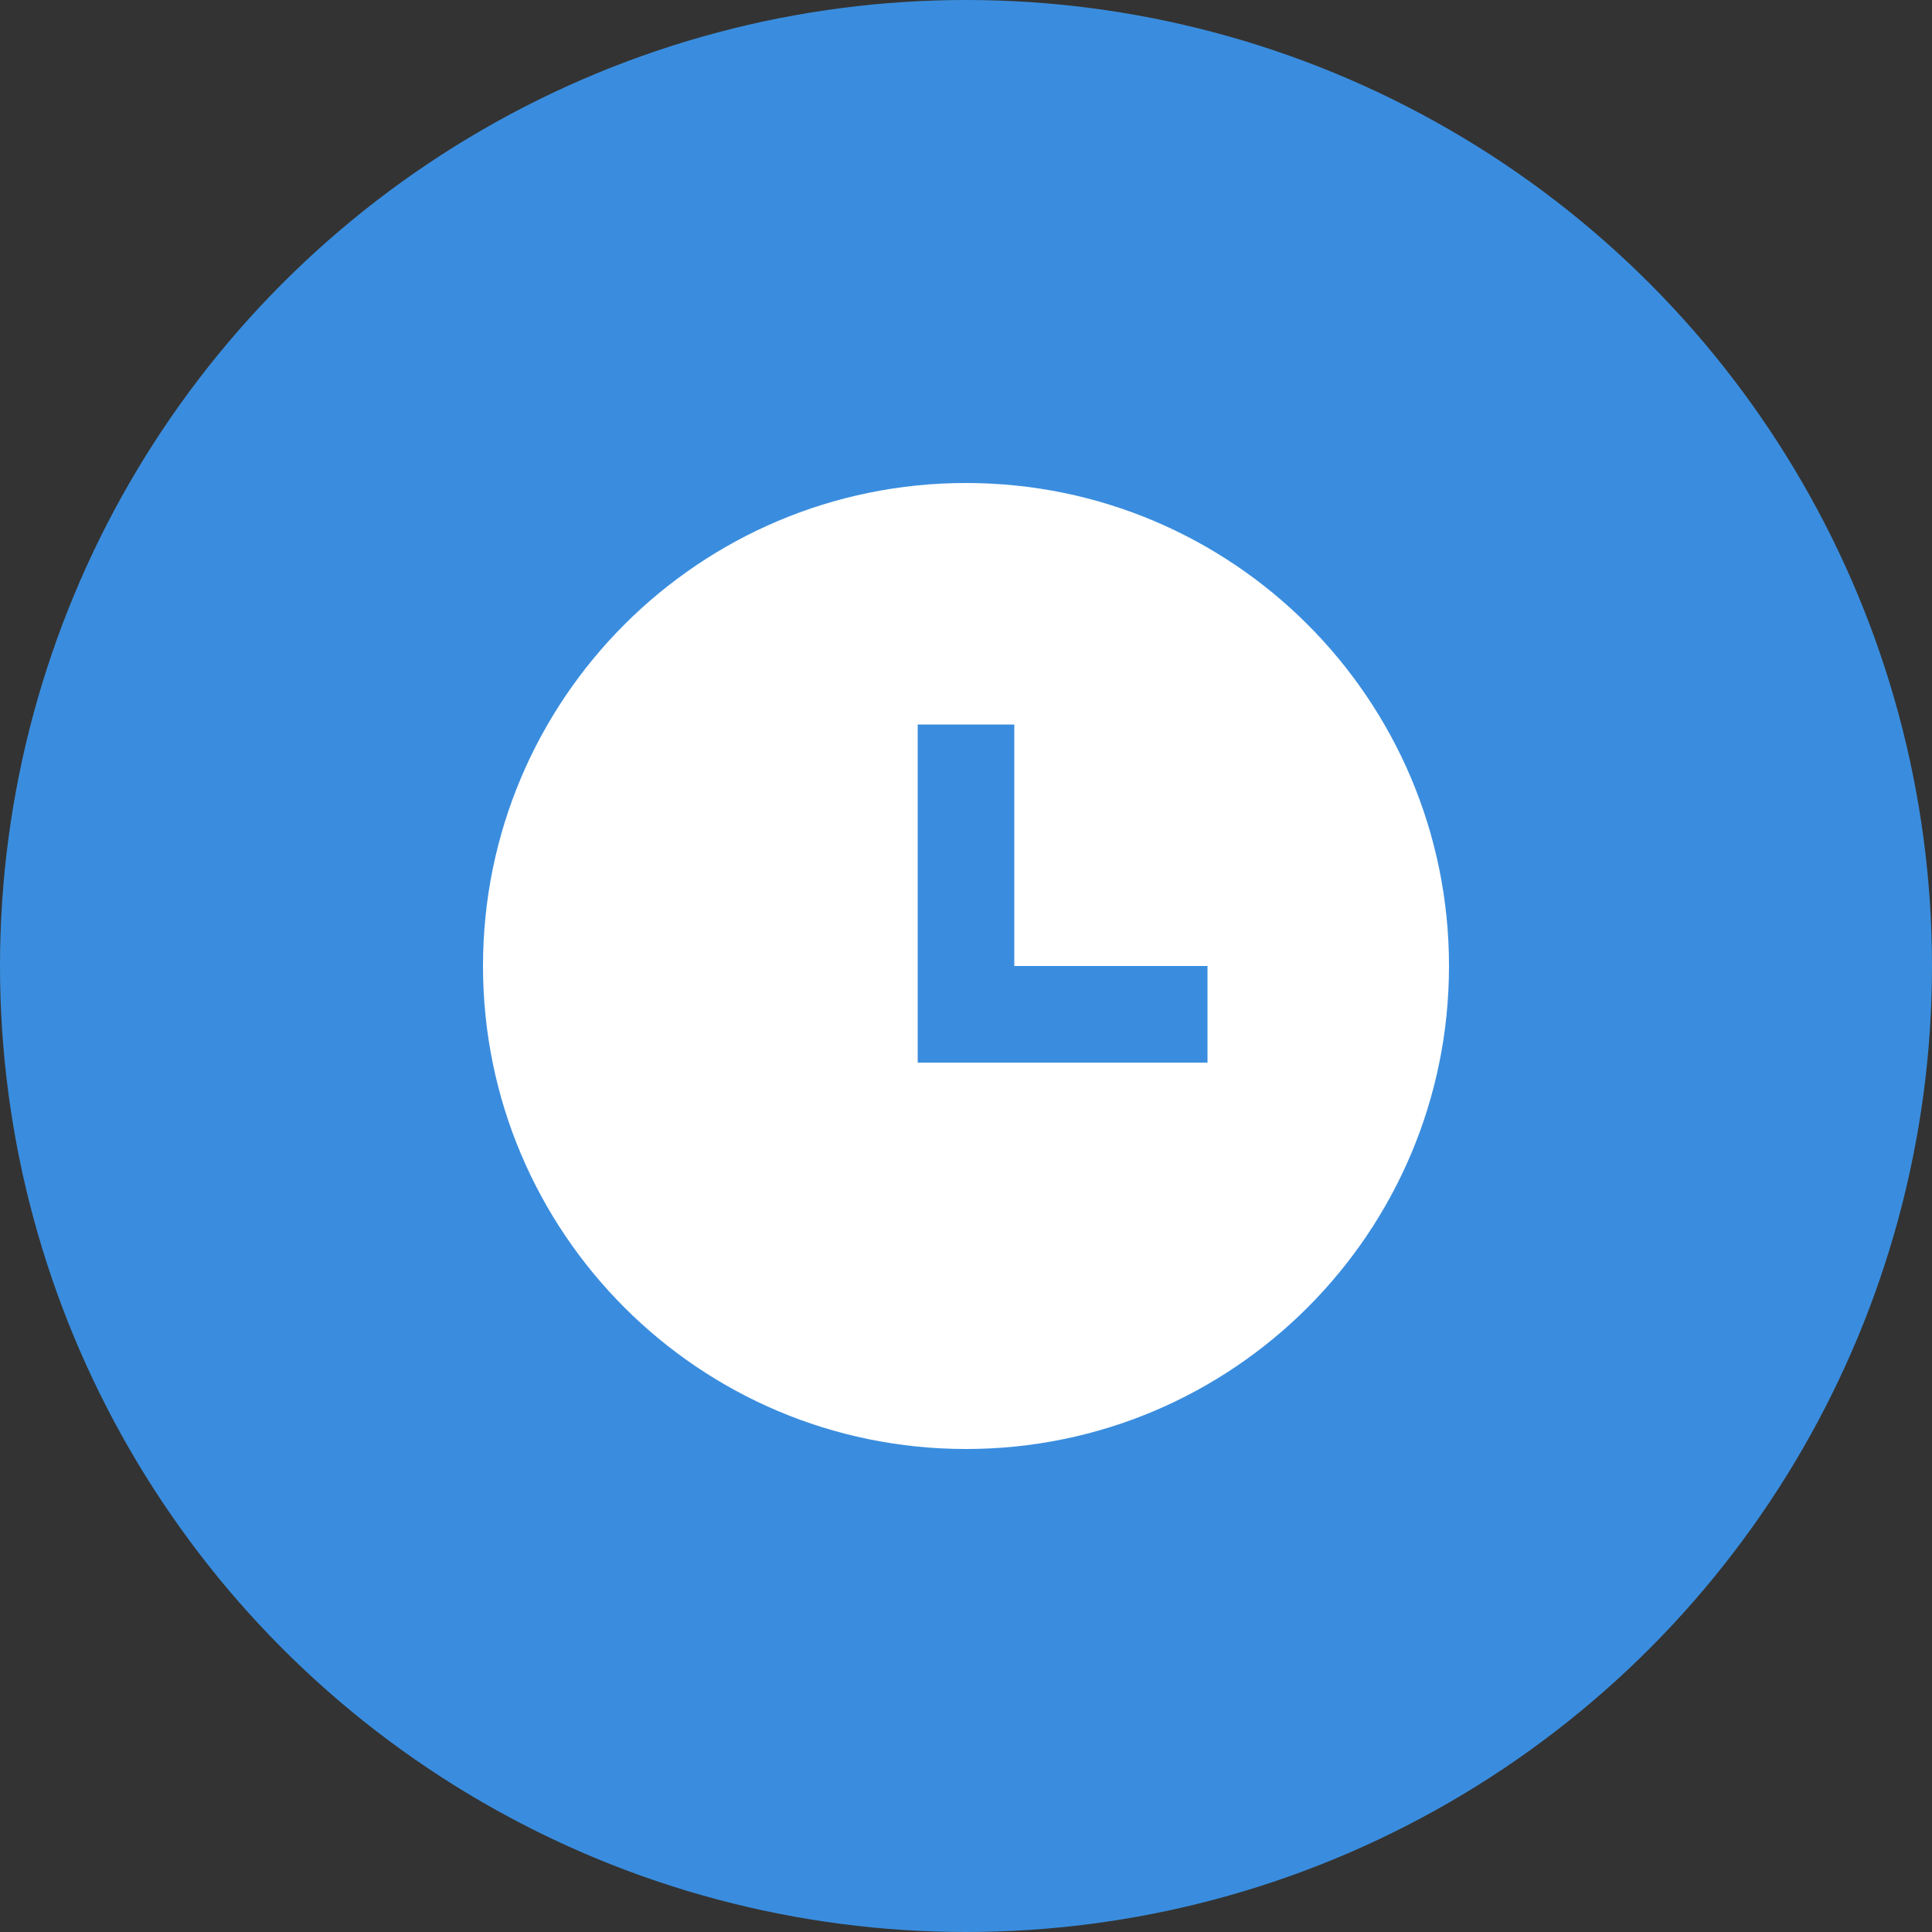
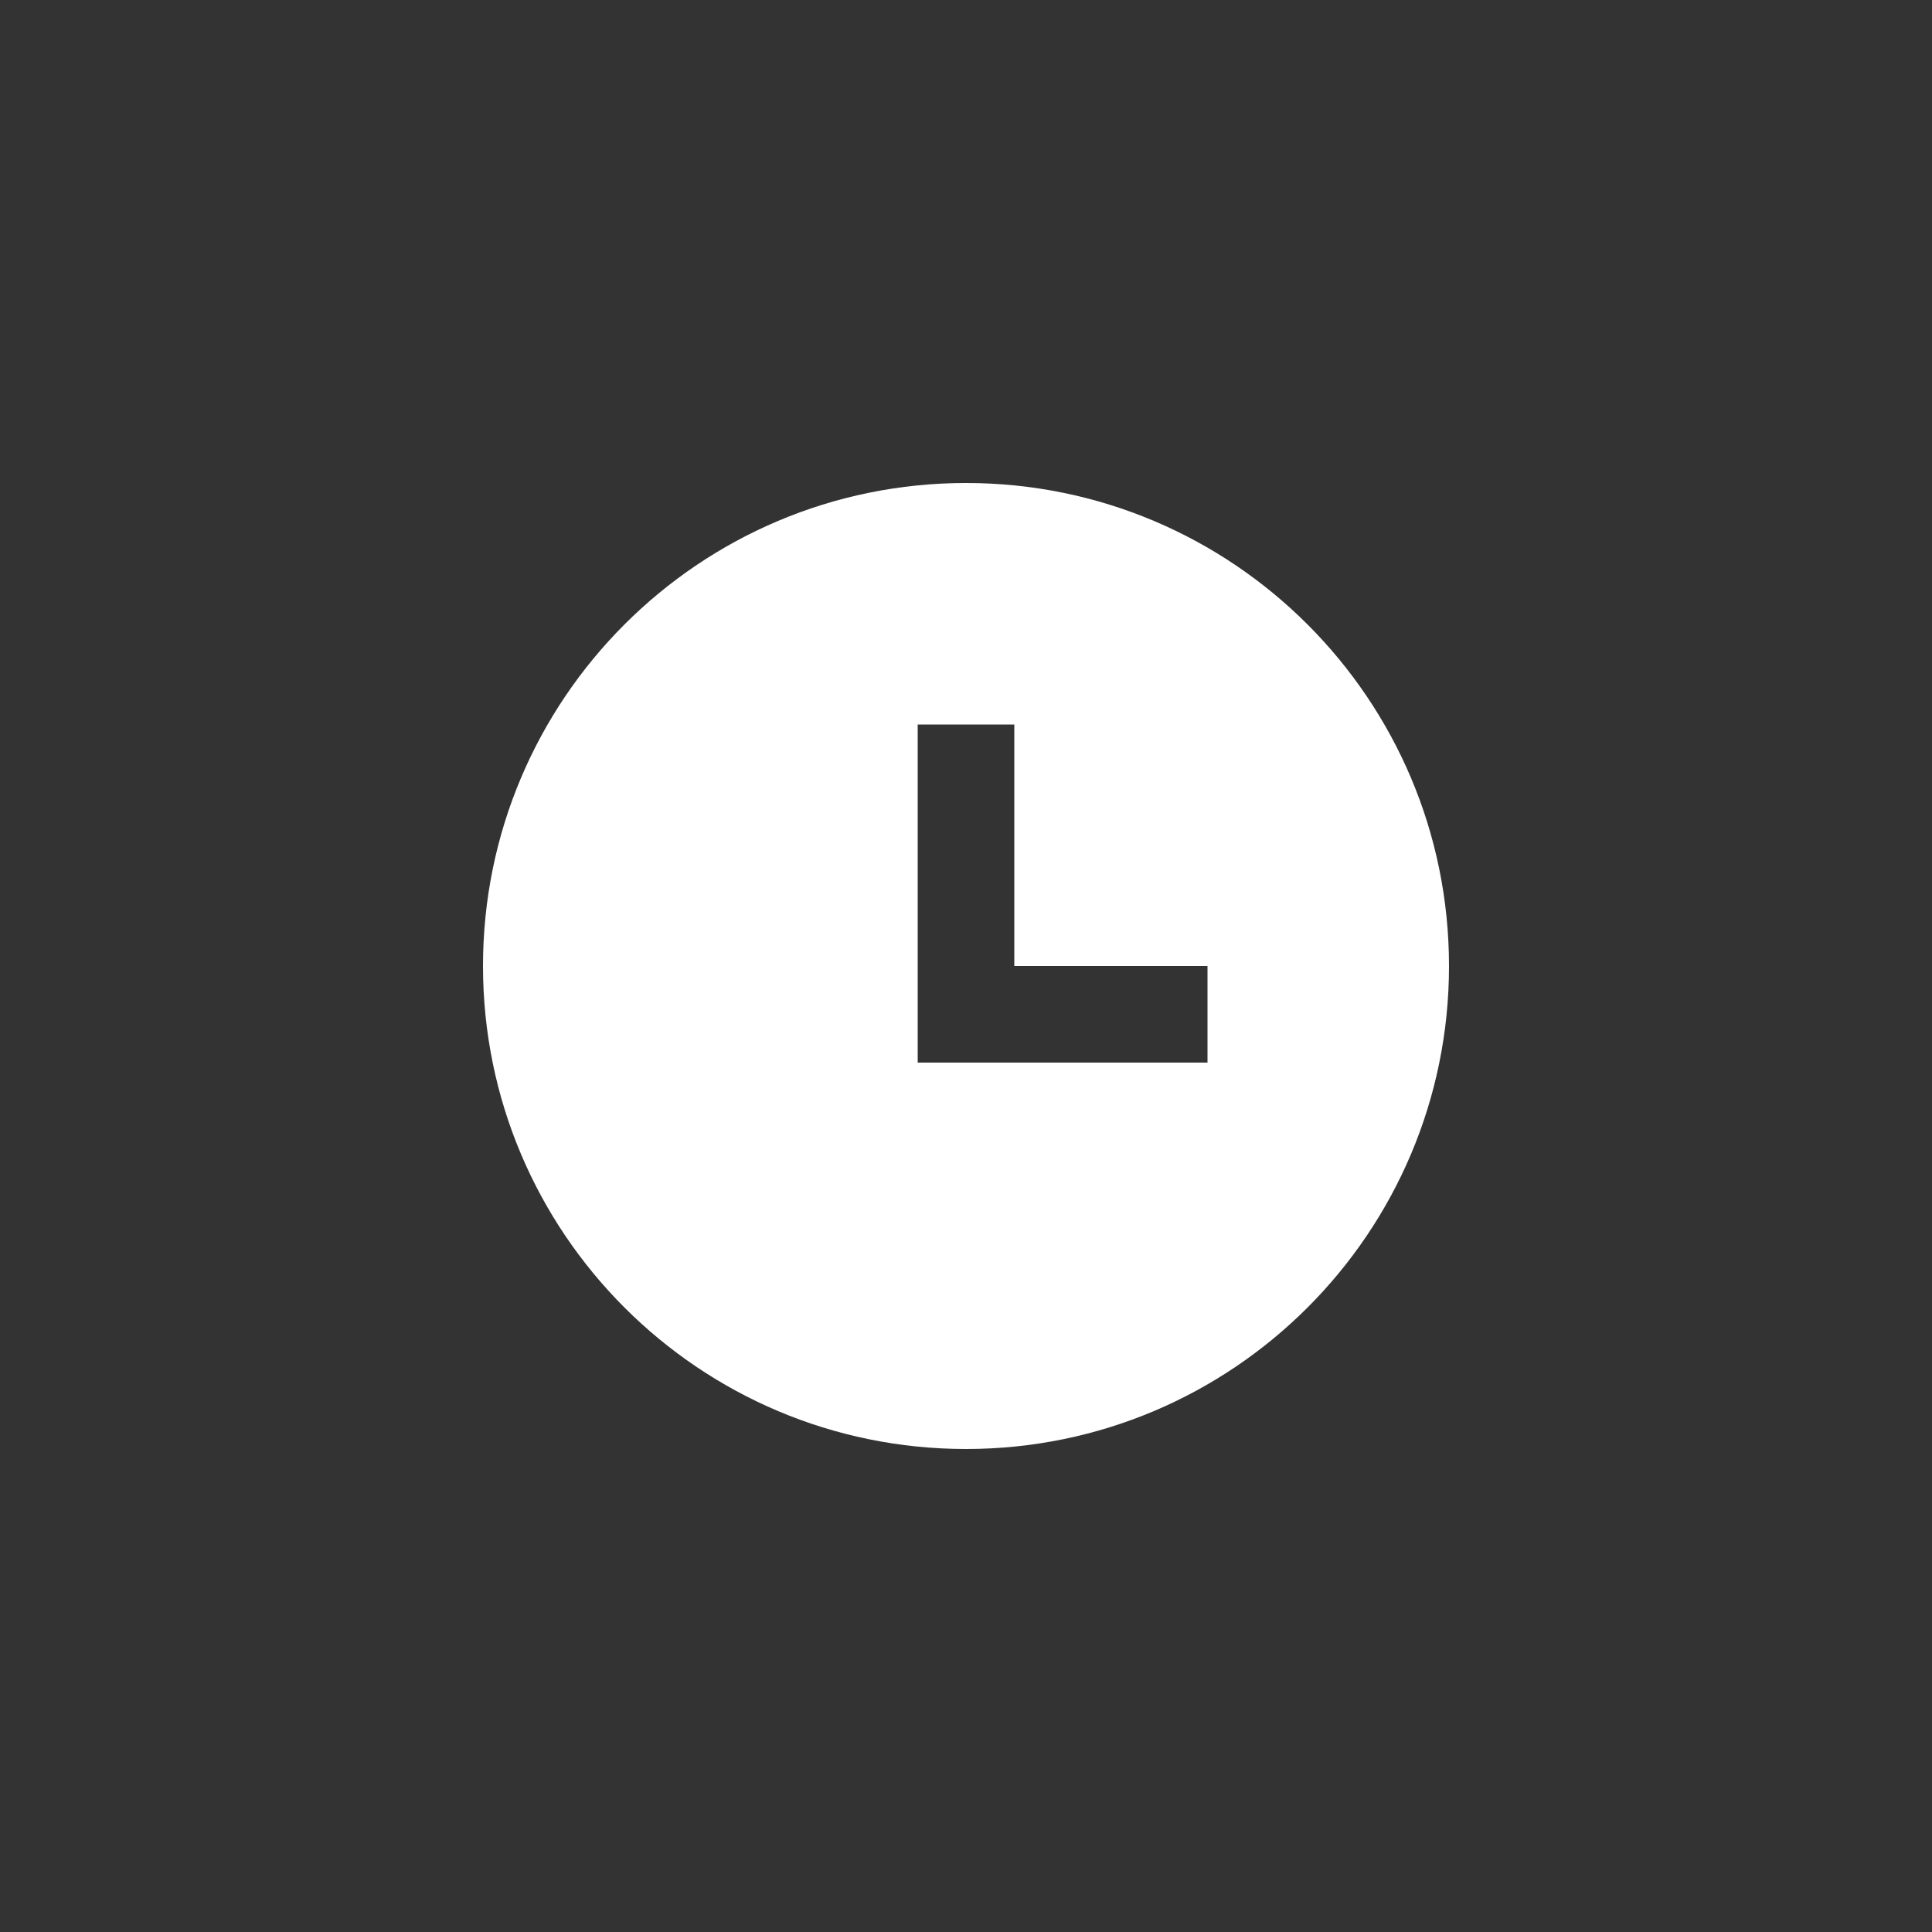
<svg xmlns="http://www.w3.org/2000/svg" width="40" height="40" viewBox="0 0 40 40" fill="none">
  <rect x="0" y="0" width="40" height="40" fill="#333333" stroke="none" />
-   <circle cx="20" cy="20" r="20" fill="#3A8DDE" />
  <g clip-path="url(#clip0_200_7780)">
    <path d="M20 30C14.477 30 10 25.523 10 20C10 14.477 14.477 10 20 10C25.523 10 30 14.477 30 20C30 25.523 25.523 30 20 30ZM21 20V15H19V22H25V20H21Z" fill="white" />
  </g>
  <defs>
    <clipPath id="clip0_200_7780">
      <rect width="24" height="24" fill="white" transform="translate(8 8)" />
    </clipPath>
  </defs>
</svg>